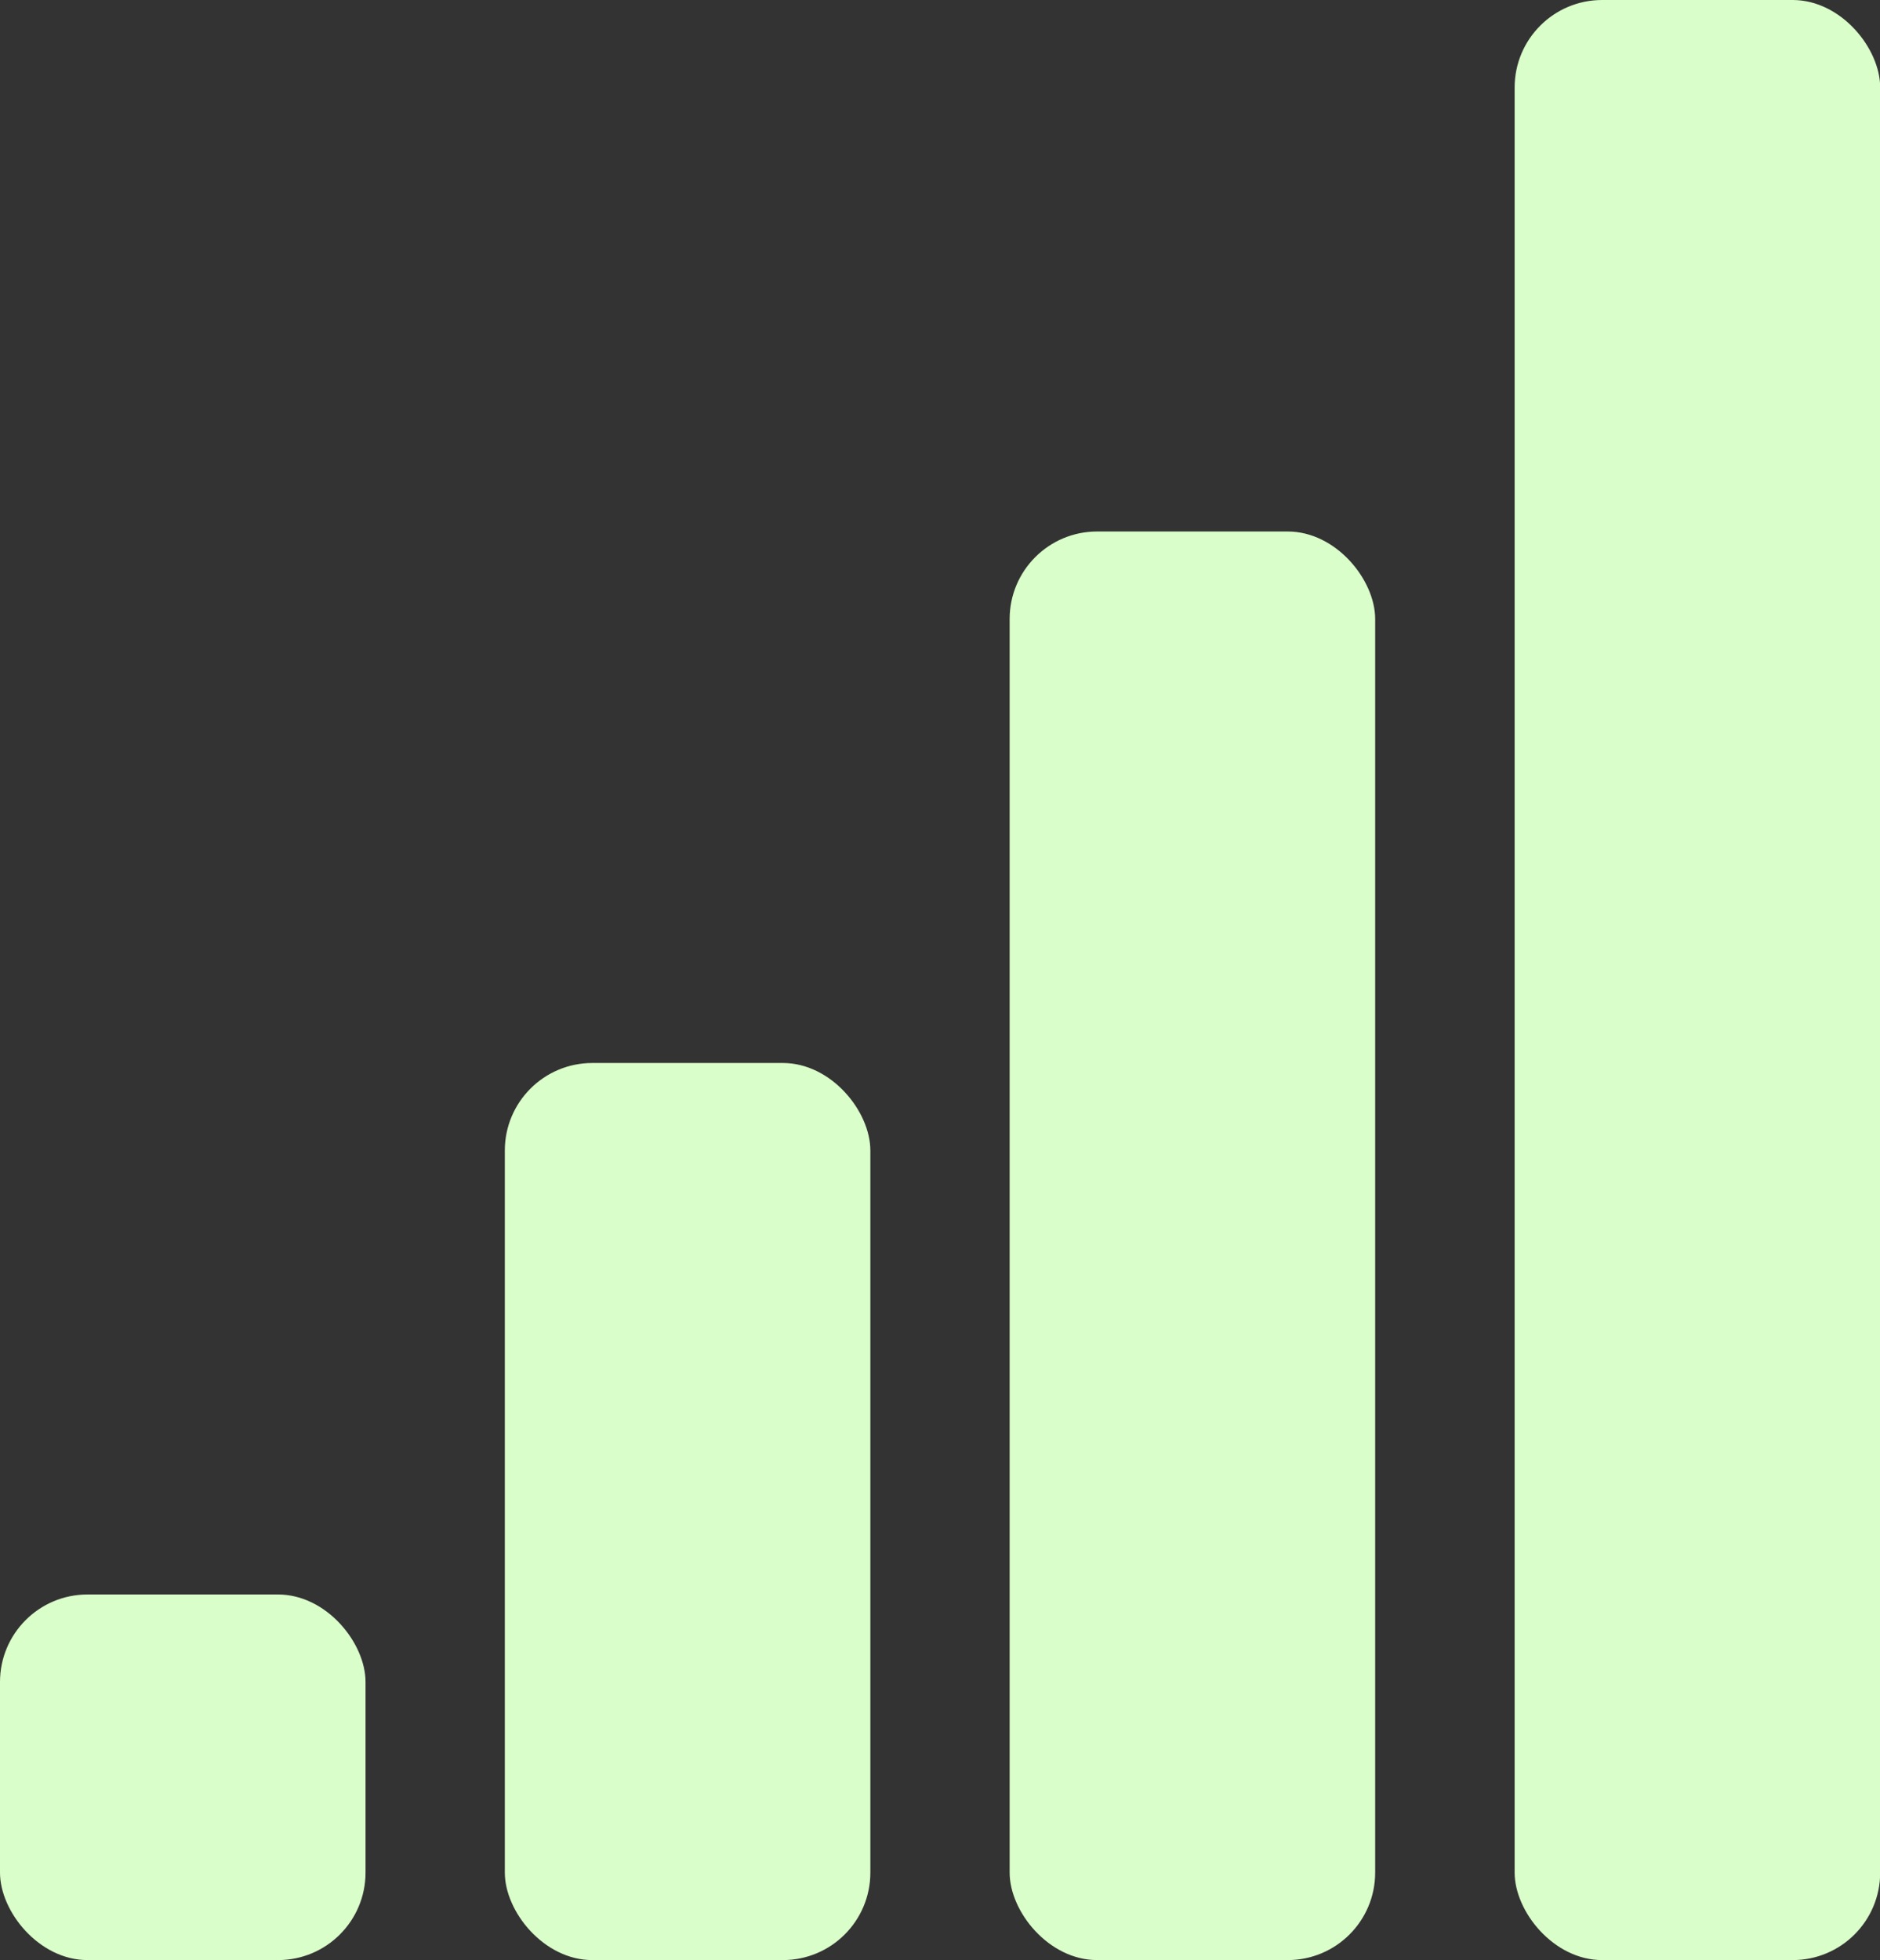
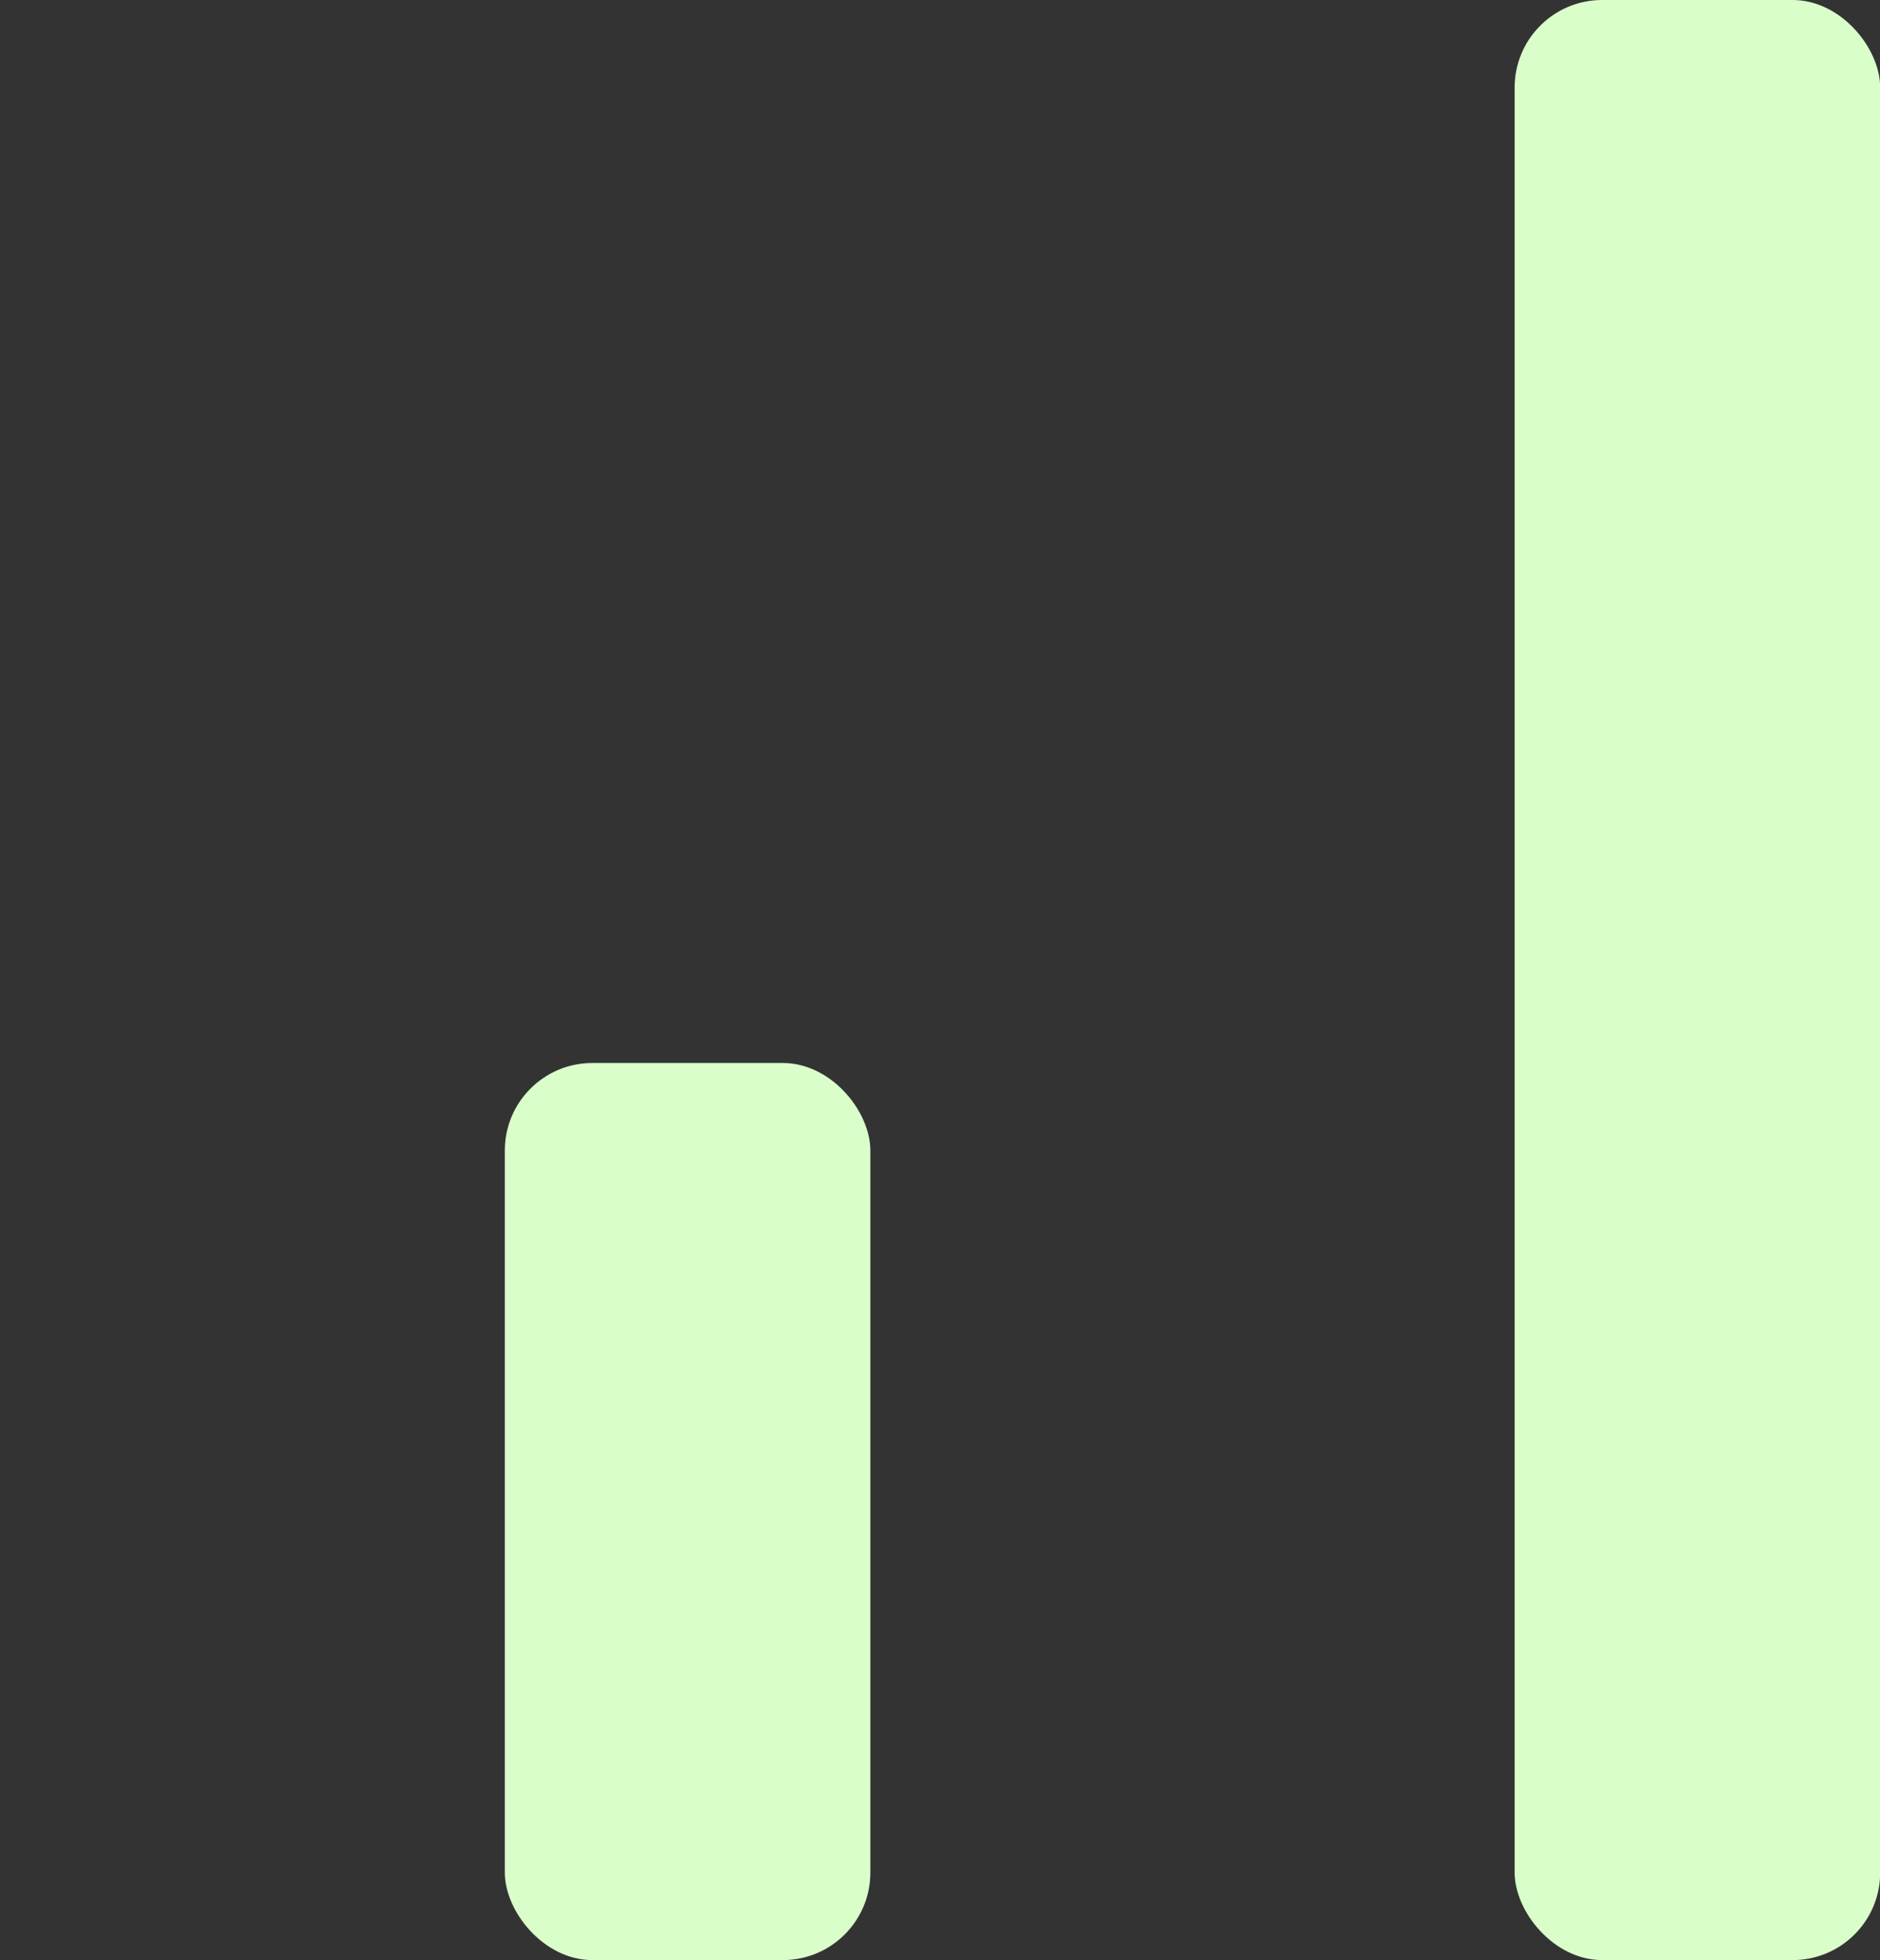
<svg xmlns="http://www.w3.org/2000/svg" id="b" width="107.44" height="112" viewBox="0 0 107.44 112">
  <rect x="0" y="0" width="107.44" height="112" fill="#333333" stroke="none" />
  <g id="c">
-     <rect y="91.11" width="20.89" height="20.89" rx="5" ry="5" fill="#dafeca" />
    <rect x="28.85" y="60.74" width="20.89" height="51.26" rx="5" ry="5" fill="#dafeca" />
-     <rect x="57.7" y="30.37" width="20.89" height="81.63" rx="5" ry="5" fill="#dafeca" />
    <rect x="86.56" width="20.89" height="112" rx="5" ry="5" fill="#dafeca" />
  </g>
</svg>